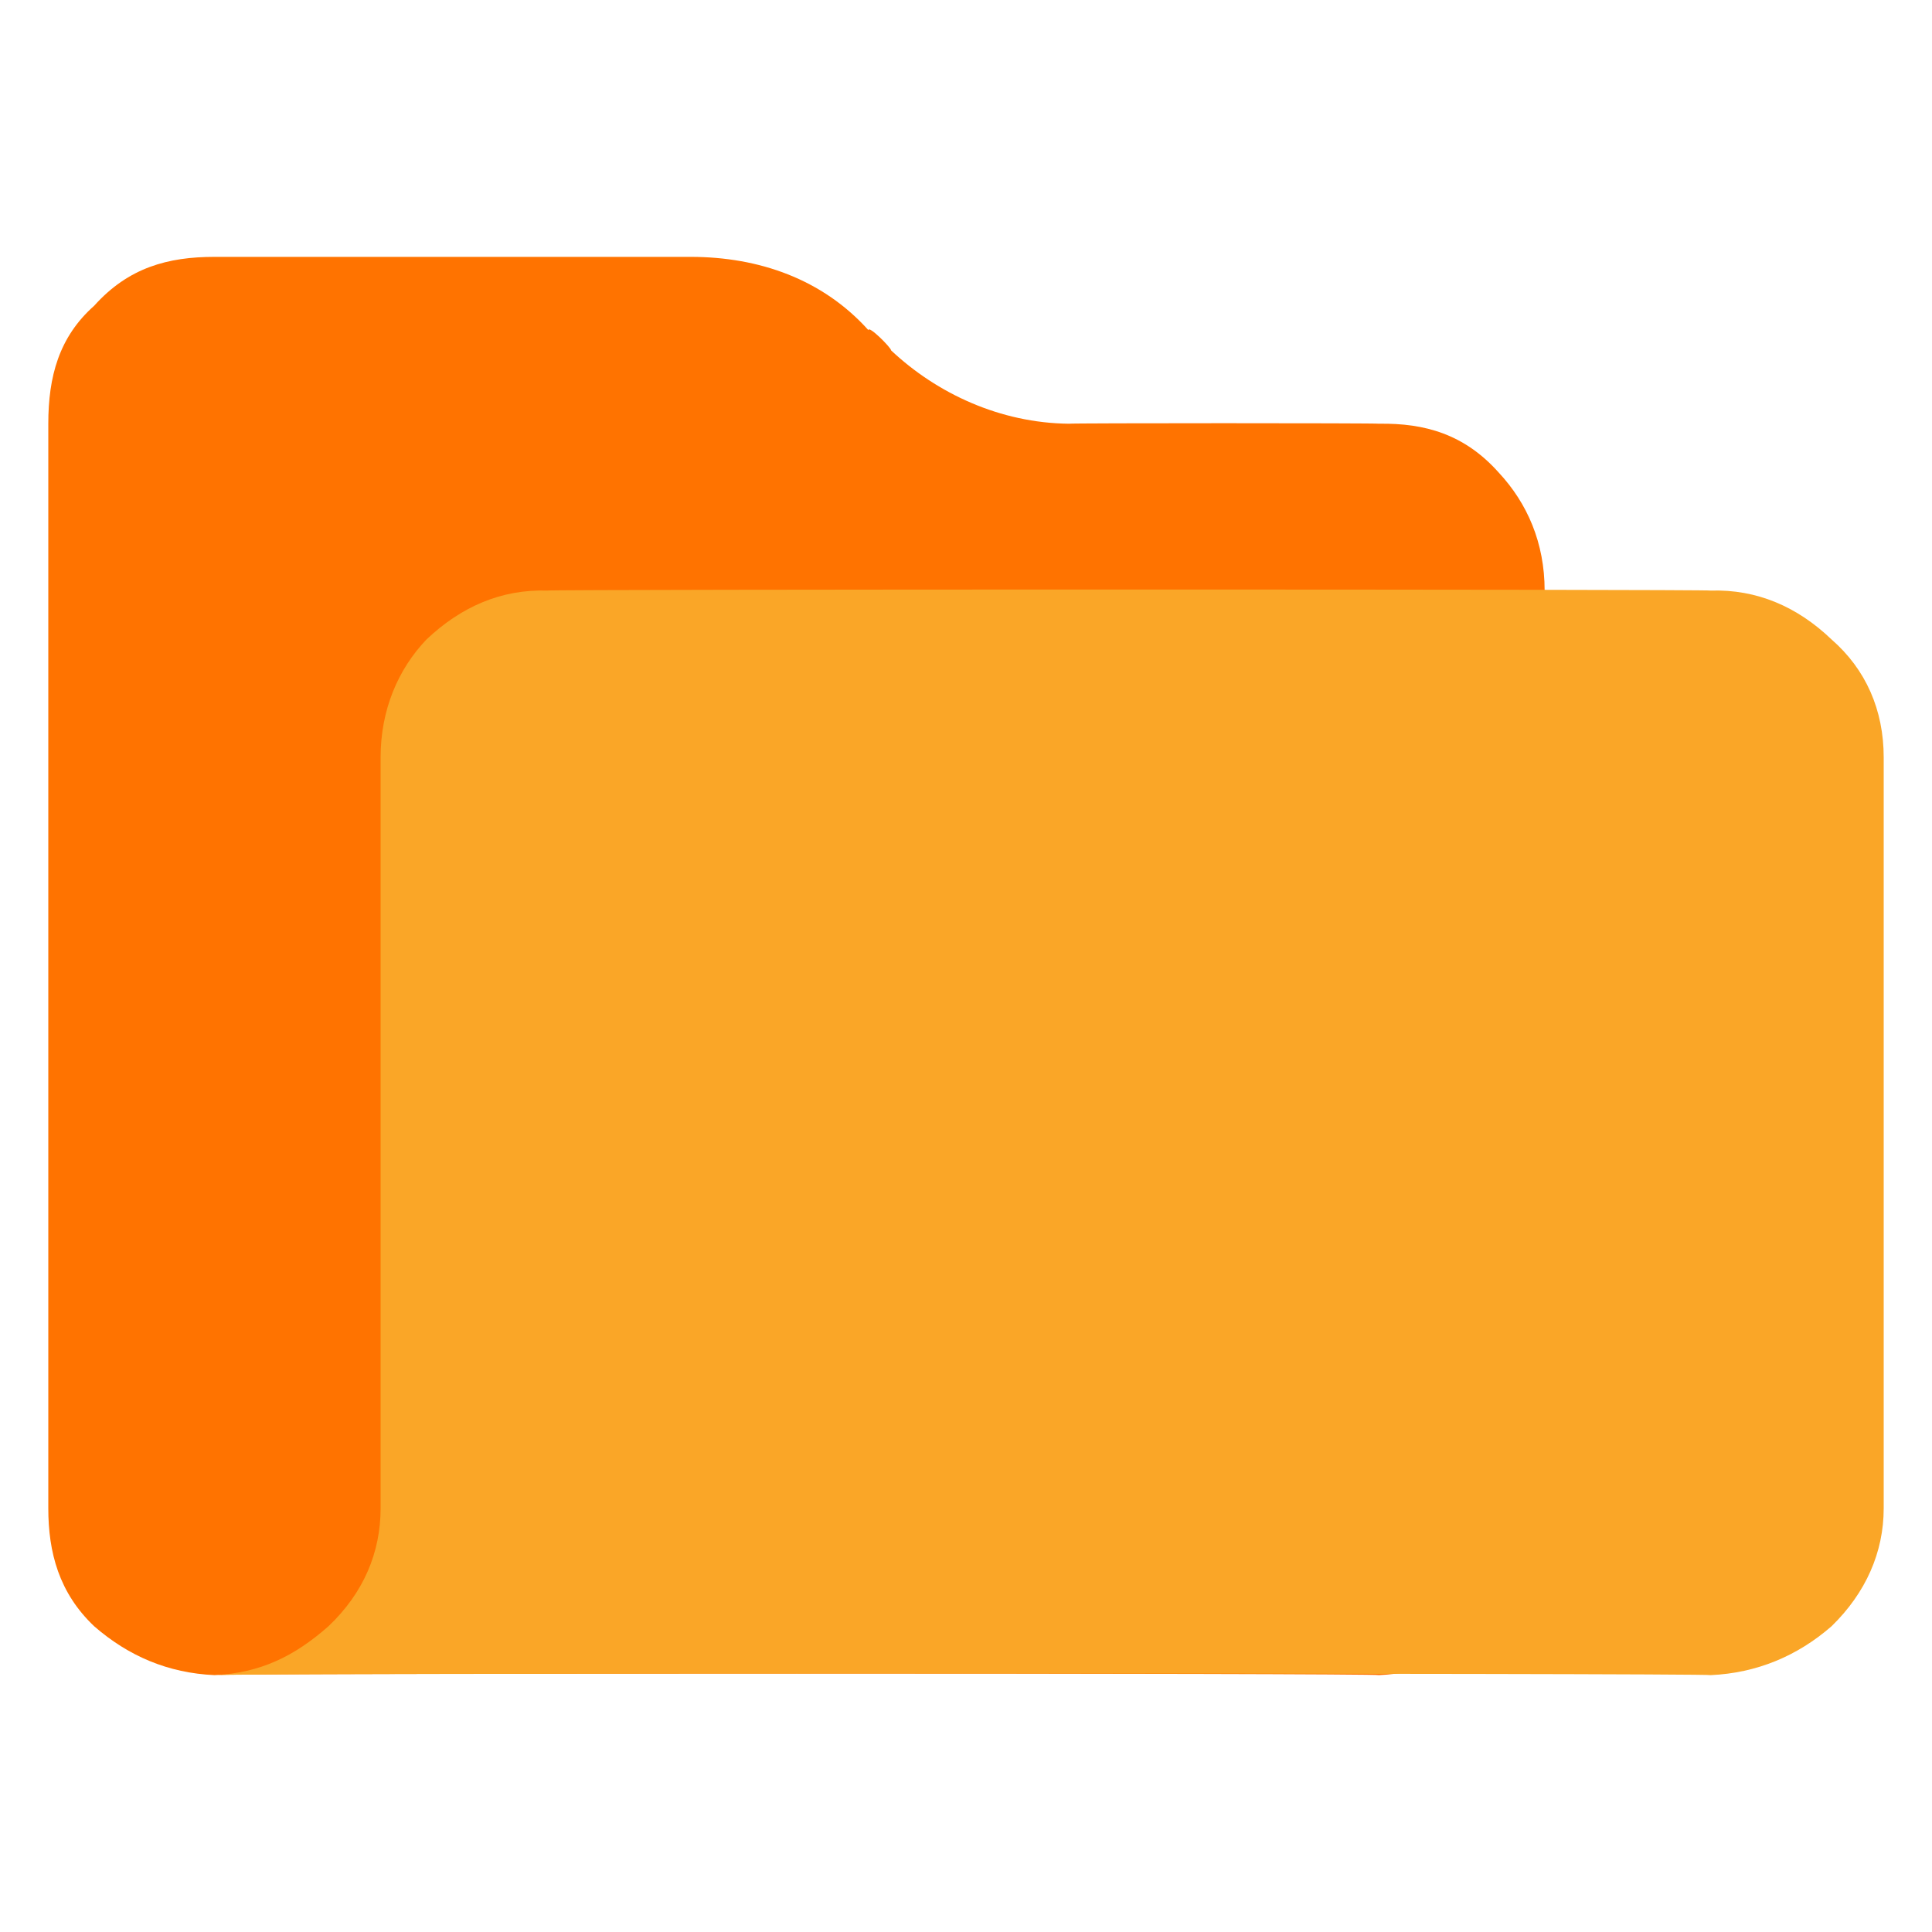
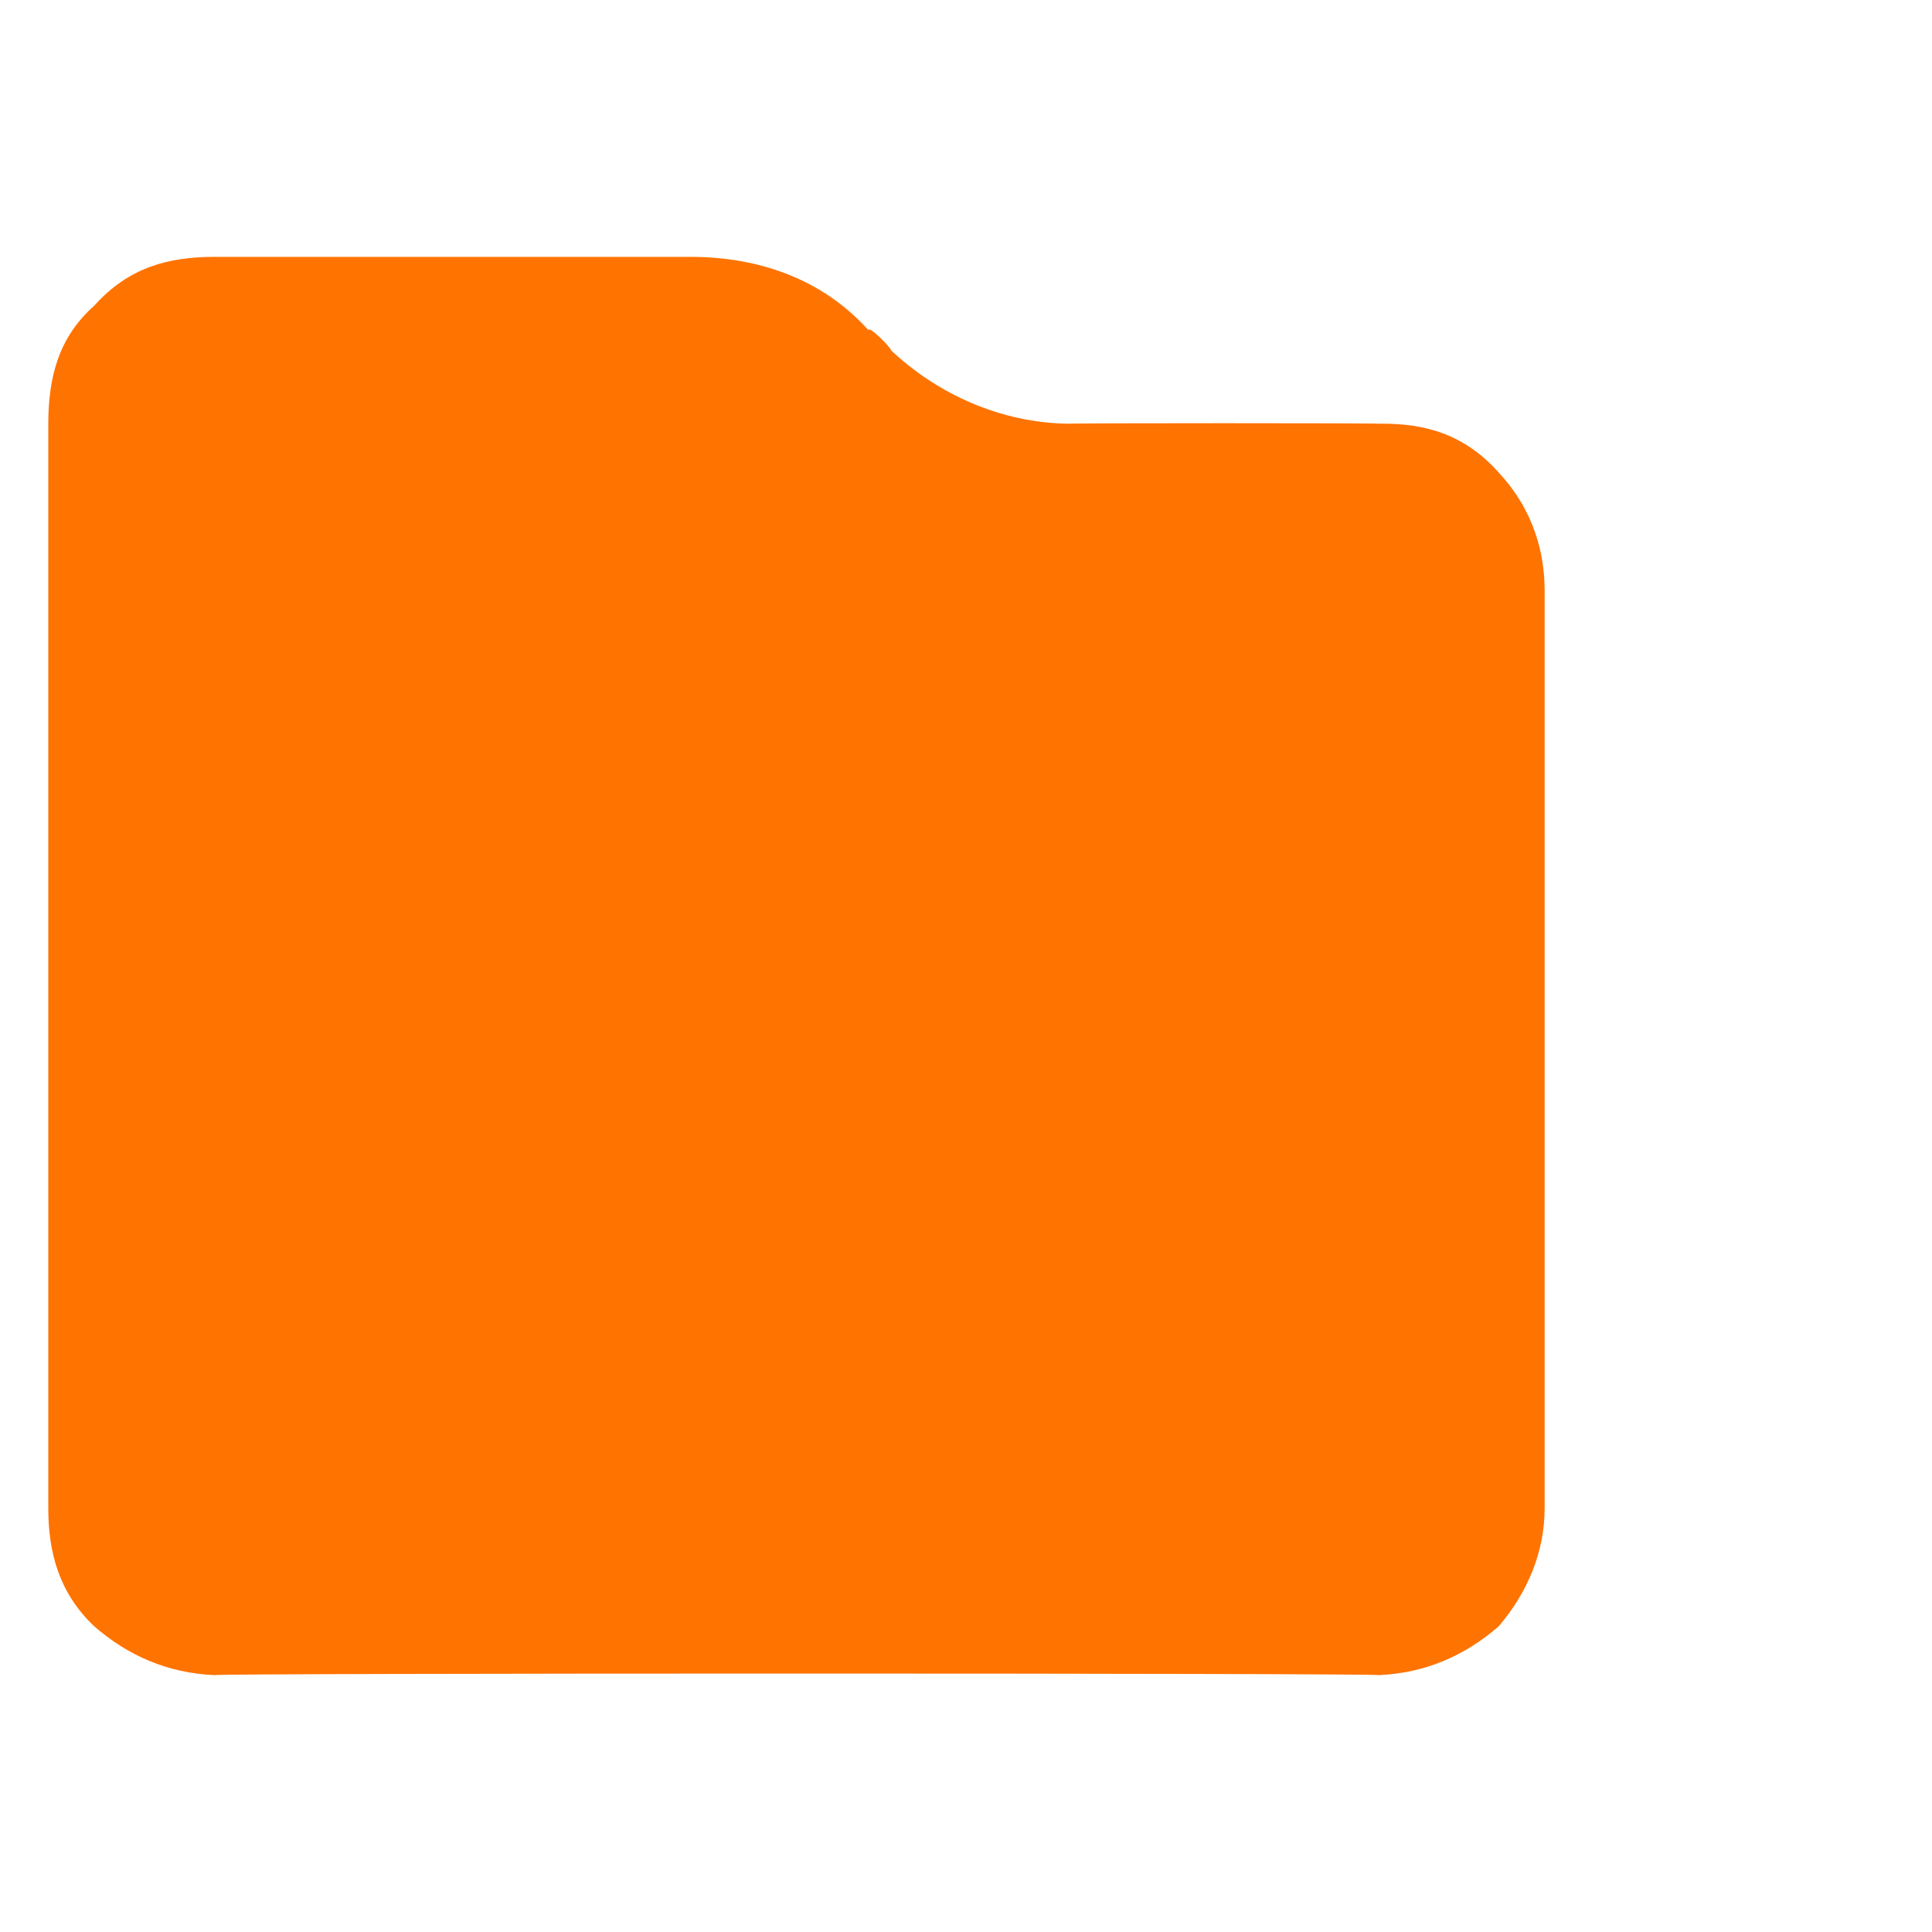
<svg xmlns="http://www.w3.org/2000/svg" version="1.1" width="100%" height="100%" id="svgWorkerArea" viewBox="0 0 400 400" style="background: white;">
  <defs id="defsdoc">
    <pattern id="patternBool" x="0" y="0" width="10" height="10" patternUnits="userSpaceOnUse" patternTransform="rotate(35)">
-       <circle cx="5" cy="5" r="4" style="stroke: none;fill: #ff000070;" />
-     </pattern>
+       </pattern>
    <linearGradient id="paint0_linear_103_1791" x1="16" y1="0" x2="16" y2="16.354" gradientUnits="userSpaceOnUse">
      <stop stop-color="#FBA200" id="stopImp-949729064" />
      <stop offset="1" stop-color="#FF7300" id="stopImp-233878408" />
    </linearGradient>
    <linearGradient id="paint1_linear_103_1791" x1="17.454" y1="5.818" x2="17.454" y2="24.727" gradientUnits="userSpaceOnUse">
      <stop stop-color="#FAC227" id="stopImp-514796666" />
      <stop offset="1" stop-color="#FAA627" id="stopImp-258661161" />
    </linearGradient>
  </defs>
  <g id="fileImp-941746376" class="cosito">
    <path id="pathImp-883806715" clip-rule="evenodd" fill="url(#paint0_linear_103_1791)" fill-rule="evenodd" class="grouped" d="M44.4 53.182C44.4 53.182 143 53.182 143 53.182 157.1 53.182 170.3 57.782 179.8 68.359 179.8 67.282 184.5 71.982 184.5 72.55 194 81.482 207.1 87.582 221.3 87.727 221.3 87.582 285.5 87.582 285.5 87.727 295 87.582 303.2 89.882 310.3 97.845 316.2 104.182 319.8 112.382 319.8 122.272 319.8 121.982 319.8 311.882 319.8 312.273 319.8 321.382 316.2 329.782 310.3 336.7 303.2 342.882 295 346.382 285.5 346.818 285.5 346.382 44.4 346.382 44.4 346.818 34.8 346.382 26.6 342.882 19.5 336.7 12.2 329.782 10 321.382 10 312.273 10 311.882 10 87.582 10 87.727 10 77.982 12.2 69.782 19.5 63.3 26.6 55.382 34.8 53.182 44.4 53.182 44.4 53.182 44.4 53.182 44.4 53.182" />
-     <path id="pathImp-954301530" clip-rule="evenodd" fill="url(#paint1_linear_103_1791)" fill-rule="evenodd" class="grouped" d="M78.8 312.273C78.8 311.882 78.8 156.482 78.8 156.818 78.8 146.982 82.4 138.582 88.3 132.391 95.5 125.582 103.8 121.982 113.3 122.272 113.3 121.982 354.2 121.982 354.2 122.272 363.7 121.982 372.1 125.582 379.2 132.391 386.3 138.582 390 146.982 390 156.818 390 156.482 390 311.882 390 312.273 390 321.382 386.3 329.782 379.2 336.7 372.1 342.882 363.7 346.382 354.2 346.818 354.2 346.382 44.4 346.382 44.4 346.818 53.9 346.382 61 342.882 68 336.7 75.3 329.782 78.8 321.382 78.8 312.273 78.8 311.882 78.8 311.882 78.8 312.273" />
  </g>
</svg>